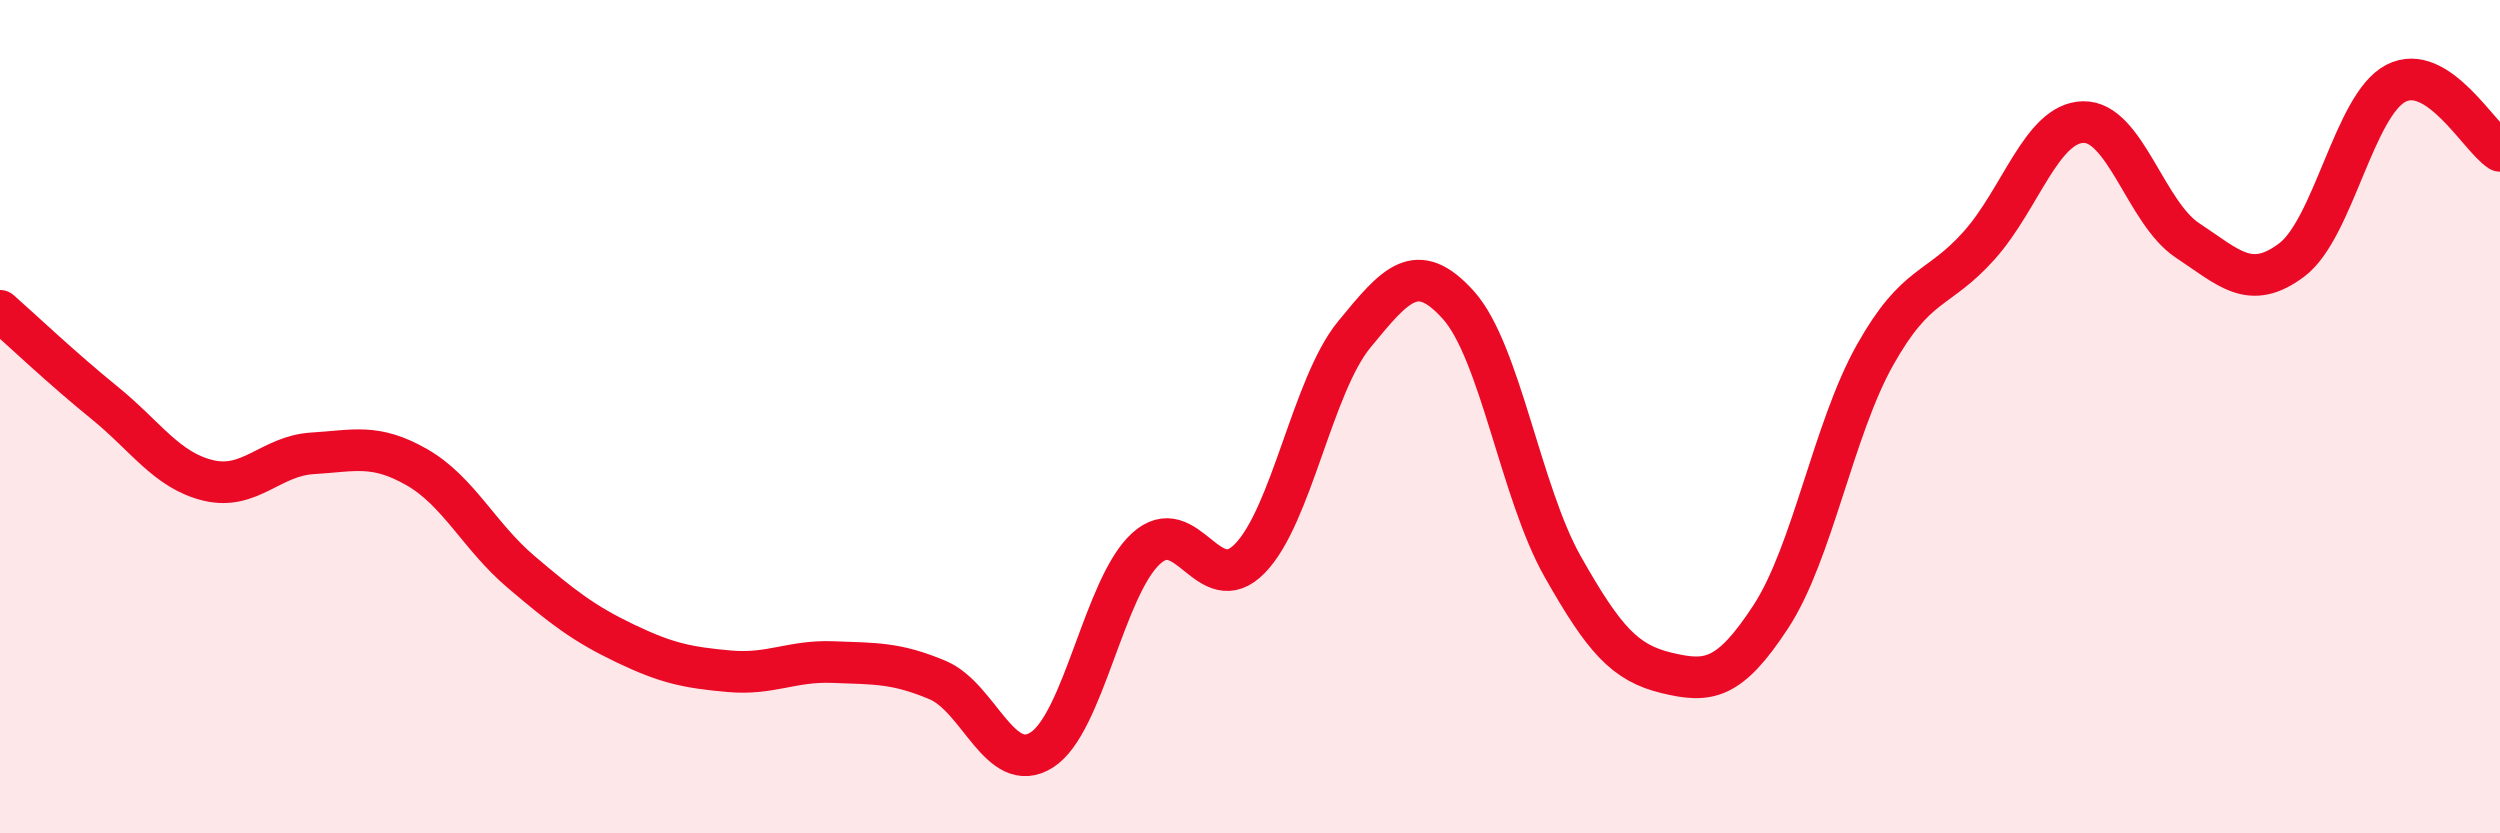
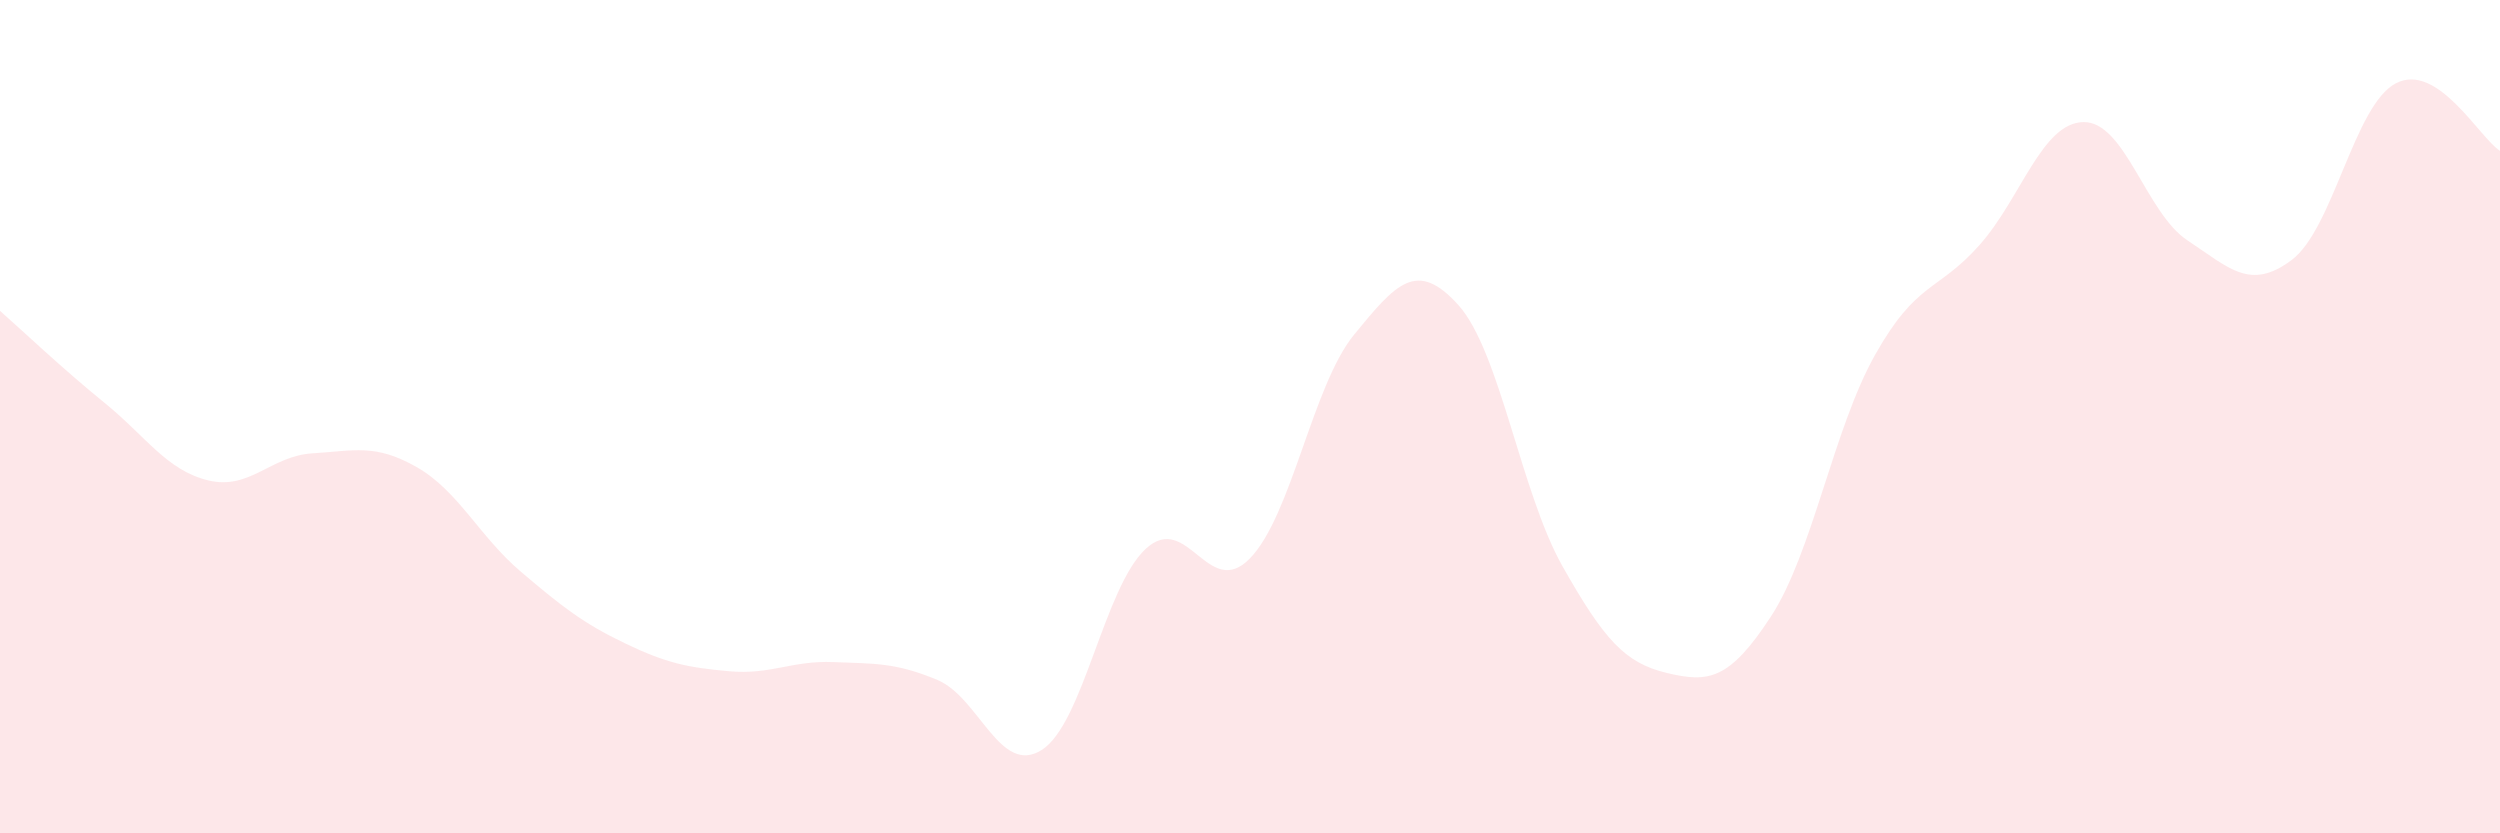
<svg xmlns="http://www.w3.org/2000/svg" width="60" height="20" viewBox="0 0 60 20">
  <path d="M 0,7.46 C 0.5,7.9 1.5,8.85 2.5,9.66 C 3.5,10.47 4,11.29 5,11.53 C 6,11.77 6.5,10.94 7.5,10.88 C 8.5,10.82 9,10.64 10,11.21 C 11,11.78 11.5,12.87 12.5,13.72 C 13.5,14.57 14,14.96 15,15.44 C 16,15.92 16.5,16.02 17.5,16.11 C 18.5,16.2 19,15.85 20,15.89 C 21,15.93 21.5,15.9 22.5,16.32 C 23.5,16.74 24,18.63 25,18 C 26,17.37 26.5,14.09 27.5,13.17 C 28.5,12.25 29,14.43 30,13.4 C 31,12.37 31.5,9.25 32.5,8.03 C 33.5,6.81 34,6.21 35,7.32 C 36,8.43 36.5,11.82 37.5,13.59 C 38.5,15.36 39,15.91 40,16.15 C 41,16.39 41.5,16.33 42.5,14.8 C 43.5,13.27 44,10.3 45,8.52 C 46,6.74 46.5,7.01 47.5,5.89 C 48.5,4.77 49,2.95 50,2.93 C 51,2.91 51.5,5.11 52.5,5.77 C 53.5,6.43 54,6.99 55,6.24 C 56,5.49 56.5,2.52 57.5,2 C 58.5,1.48 59.5,3.3 60,3.62L60 20L0 20Z" fill="#EB0A25" opacity="0.1" stroke-linecap="round" stroke-linejoin="round" />
-   <path d="M 0,7.46 C 0.5,7.9 1.5,8.85 2.5,9.66 C 3.5,10.47 4,11.29 5,11.53 C 6,11.77 6.5,10.94 7.5,10.88 C 8.5,10.82 9,10.64 10,11.21 C 11,11.78 11.5,12.87 12.5,13.72 C 13.5,14.57 14,14.96 15,15.44 C 16,15.92 16.5,16.02 17.5,16.11 C 18.5,16.2 19,15.85 20,15.89 C 21,15.93 21.5,15.9 22.5,16.32 C 23.5,16.74 24,18.63 25,18 C 26,17.37 26.5,14.09 27.5,13.17 C 28.5,12.25 29,14.43 30,13.4 C 31,12.37 31.5,9.25 32.5,8.03 C 33.5,6.81 34,6.21 35,7.32 C 36,8.43 36.5,11.82 37.5,13.59 C 38.5,15.36 39,15.91 40,16.15 C 41,16.39 41.5,16.33 42.5,14.8 C 43.5,13.27 44,10.3 45,8.52 C 46,6.74 46.5,7.01 47.5,5.89 C 48.5,4.77 49,2.95 50,2.93 C 51,2.91 51.5,5.11 52.5,5.77 C 53.5,6.43 54,6.99 55,6.24 C 56,5.49 56.5,2.52 57.5,2 C 58.5,1.48 59.5,3.3 60,3.62" stroke="#EB0A25" stroke-width="1" fill="none" stroke-linecap="round" stroke-linejoin="round" />
</svg>